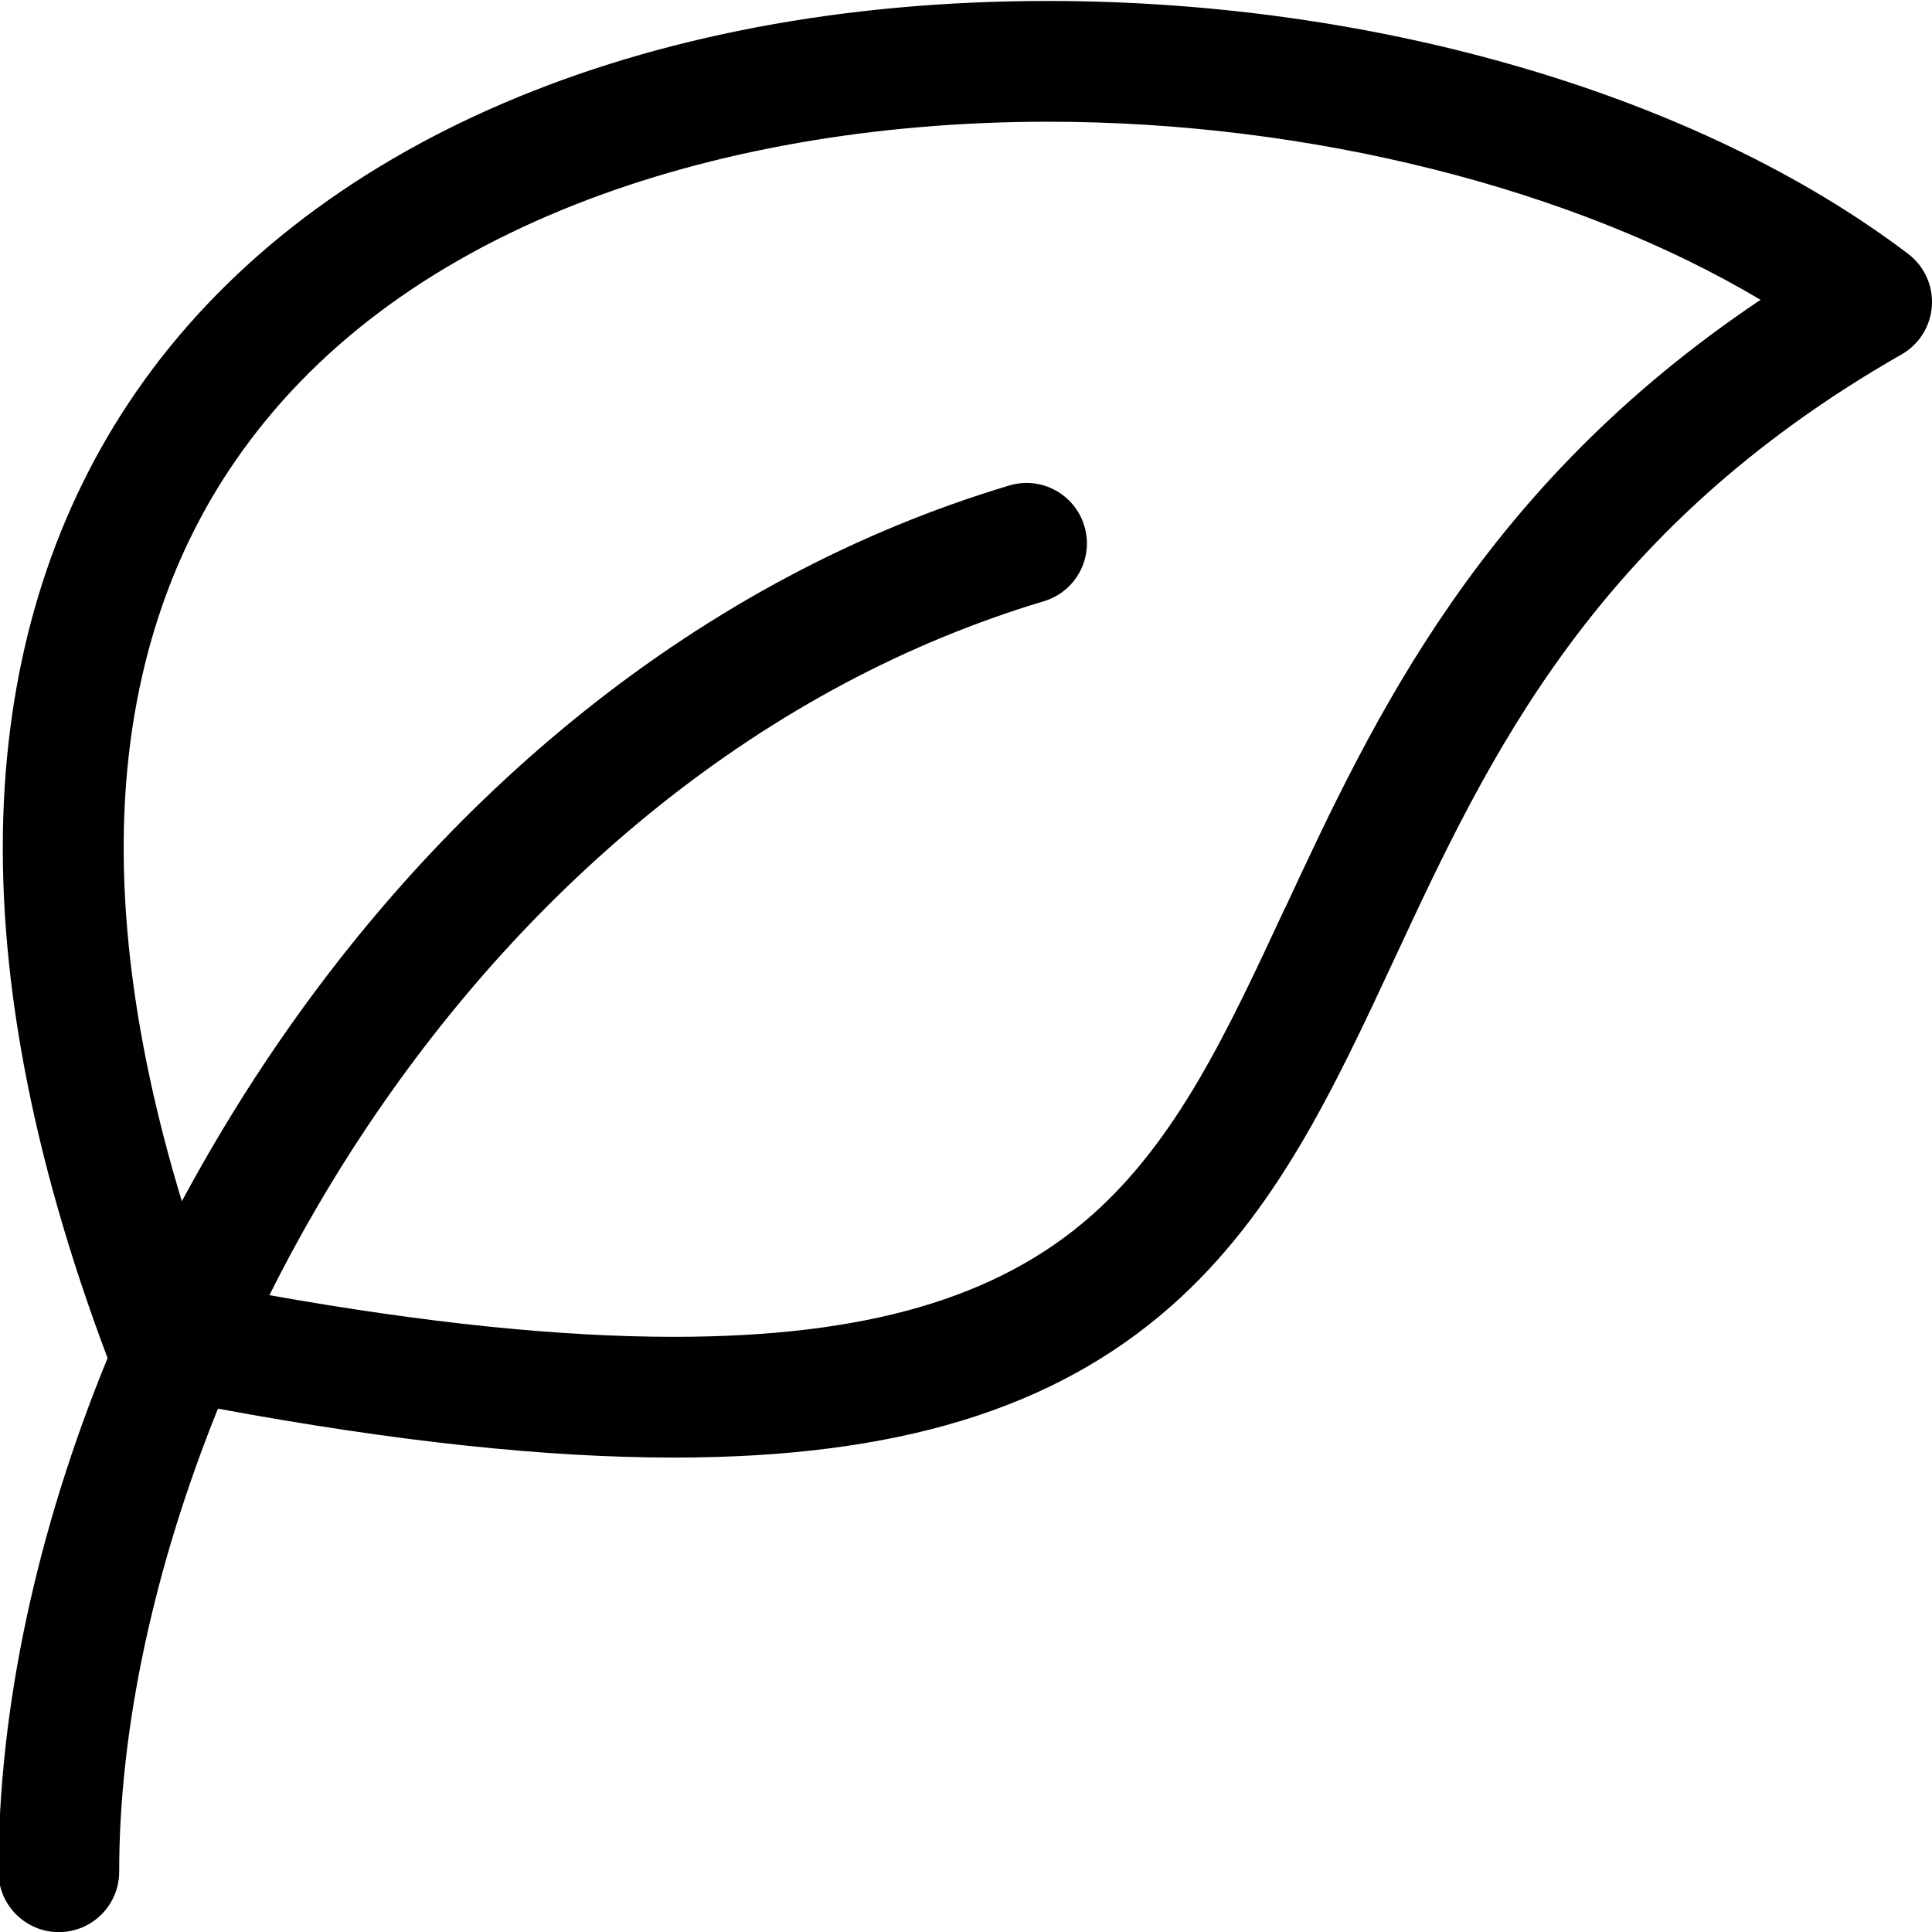
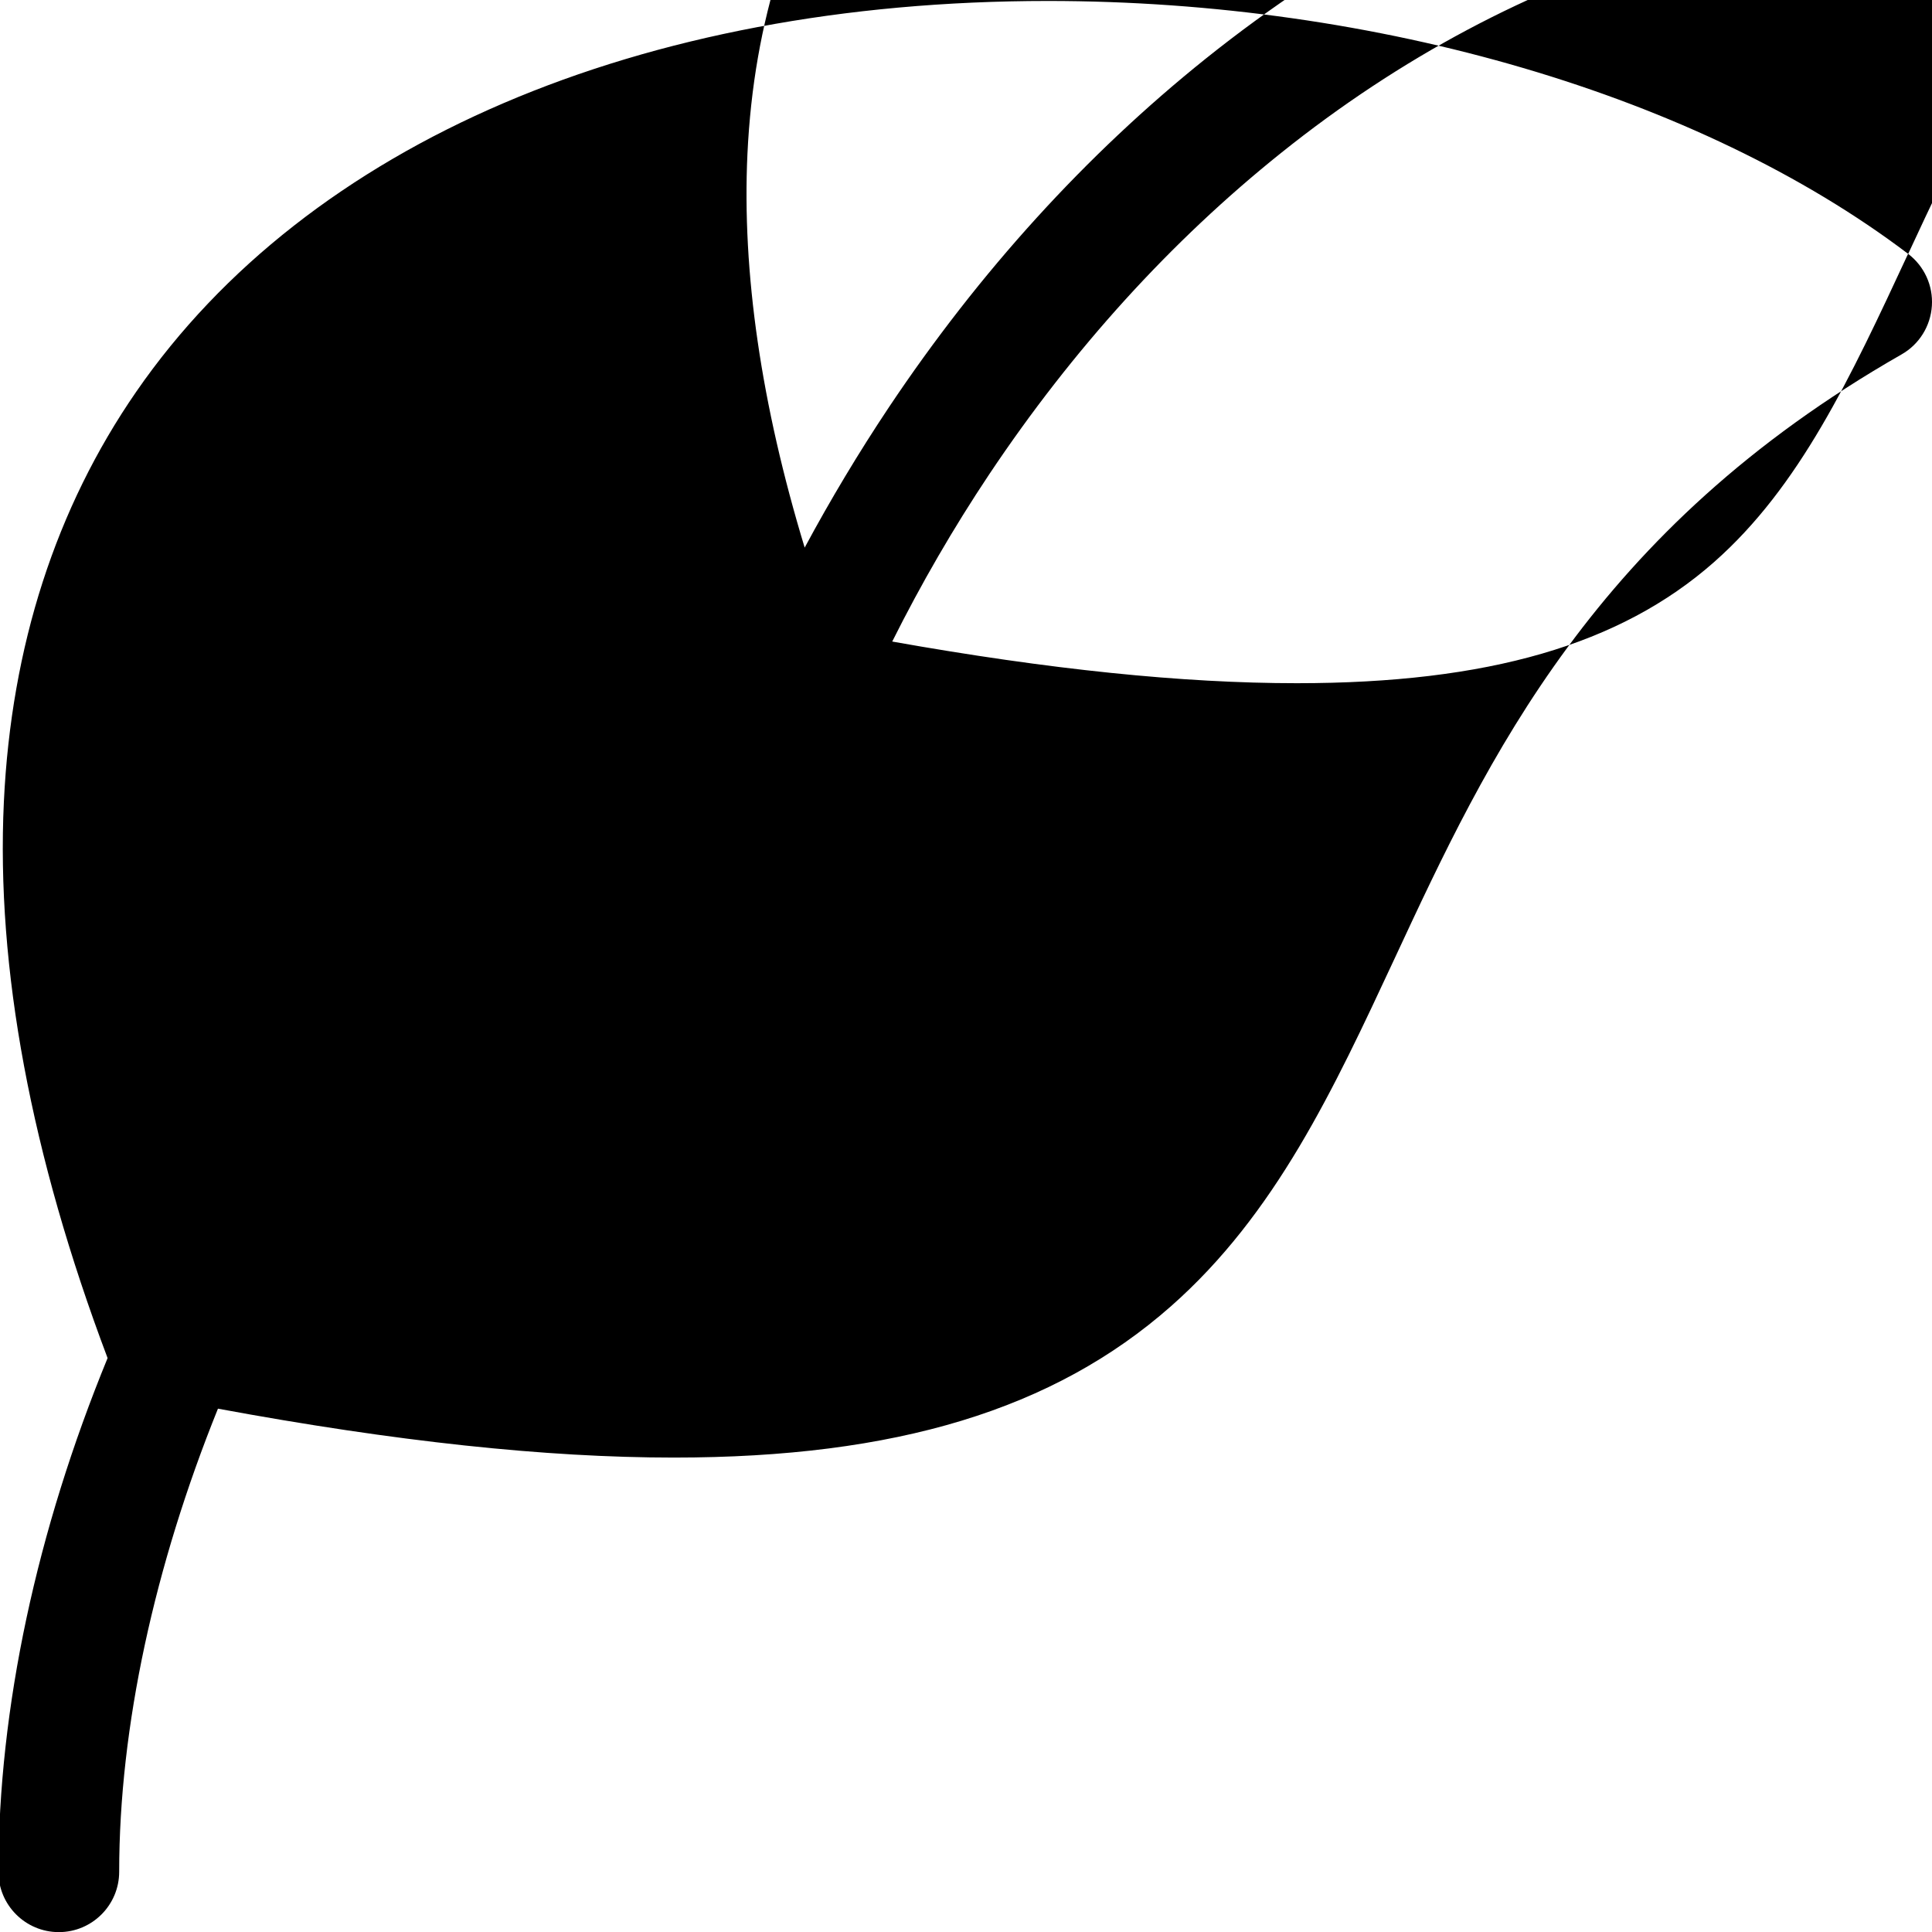
<svg xmlns="http://www.w3.org/2000/svg" version="1.1" width="16" height="16" viewBox="0 0 16 16">
  <title>leaf2</title>
-   <path d="M15.802 2.102c-1.73-1.311-4.393-2.094-7.124-2.094-3.377 0-6.129 1.179-7.549 3.235-0.667 0.965-1.036 2.109-1.097 3.398-0.065 1.375 0.225 2.925 0.859 4.606-0.586 1.428-0.904 2.898-0.904 4.254 0 0.276 0.224 0.5 0.5 0.5s0.5-0.224 0.5-0.5c0-1.198 0.293-2.535 0.818-3.835 1.472 0.272 2.712 0.405 3.776 0.405 1.839 0 3.146-0.398 4.115-1.252 0.868-0.765 1.347-1.794 1.854-2.882 0.774-1.663 1.651-3.547 4.198-5.002 0.146-0.083 0.24-0.234 0.251-0.402s-0.063-0.329-0.197-0.431zM10.644 7.515c-0.481 1.034-0.897 1.927-1.608 2.554-0.776 0.684-1.873 1.002-3.454 1.002-0.945 0-2.047-0.113-3.351-0.345 0.238-0.476 0.507-0.941 0.804-1.386 0.692-1.036 1.505-1.931 2.417-2.661 0.984-0.788 2.059-1.36 3.193-1.7 0.264-0.079 0.415-0.358 0.335-0.623s-0.358-0.415-0.623-0.335c-1.257 0.377-2.445 1.009-3.53 1.878-0.991 0.794-1.874 1.765-2.623 2.886-0.252 0.378-0.485 0.767-0.698 1.163-0.36-1.185-0.52-2.279-0.474-3.261 0.052-1.099 0.361-2.067 0.921-2.876 0.636-0.92 1.583-1.633 2.816-2.119 1.134-0.447 2.487-0.684 3.911-0.684 2.172 0 4.357 0.555 5.9 1.475-2.314 1.551-3.206 3.467-3.935 5.032z" />
+   <path d="M15.802 2.102c-1.73-1.311-4.393-2.094-7.124-2.094-3.377 0-6.129 1.179-7.549 3.235-0.667 0.965-1.036 2.109-1.097 3.398-0.065 1.375 0.225 2.925 0.859 4.606-0.586 1.428-0.904 2.898-0.904 4.254 0 0.276 0.224 0.5 0.5 0.5s0.5-0.224 0.5-0.5c0-1.198 0.293-2.535 0.818-3.835 1.472 0.272 2.712 0.405 3.776 0.405 1.839 0 3.146-0.398 4.115-1.252 0.868-0.765 1.347-1.794 1.854-2.882 0.774-1.663 1.651-3.547 4.198-5.002 0.146-0.083 0.24-0.234 0.251-0.402s-0.063-0.329-0.197-0.431zc-0.481 1.034-0.897 1.927-1.608 2.554-0.776 0.684-1.873 1.002-3.454 1.002-0.945 0-2.047-0.113-3.351-0.345 0.238-0.476 0.507-0.941 0.804-1.386 0.692-1.036 1.505-1.931 2.417-2.661 0.984-0.788 2.059-1.36 3.193-1.7 0.264-0.079 0.415-0.358 0.335-0.623s-0.358-0.415-0.623-0.335c-1.257 0.377-2.445 1.009-3.53 1.878-0.991 0.794-1.874 1.765-2.623 2.886-0.252 0.378-0.485 0.767-0.698 1.163-0.36-1.185-0.52-2.279-0.474-3.261 0.052-1.099 0.361-2.067 0.921-2.876 0.636-0.92 1.583-1.633 2.816-2.119 1.134-0.447 2.487-0.684 3.911-0.684 2.172 0 4.357 0.555 5.9 1.475-2.314 1.551-3.206 3.467-3.935 5.032z" />
</svg>